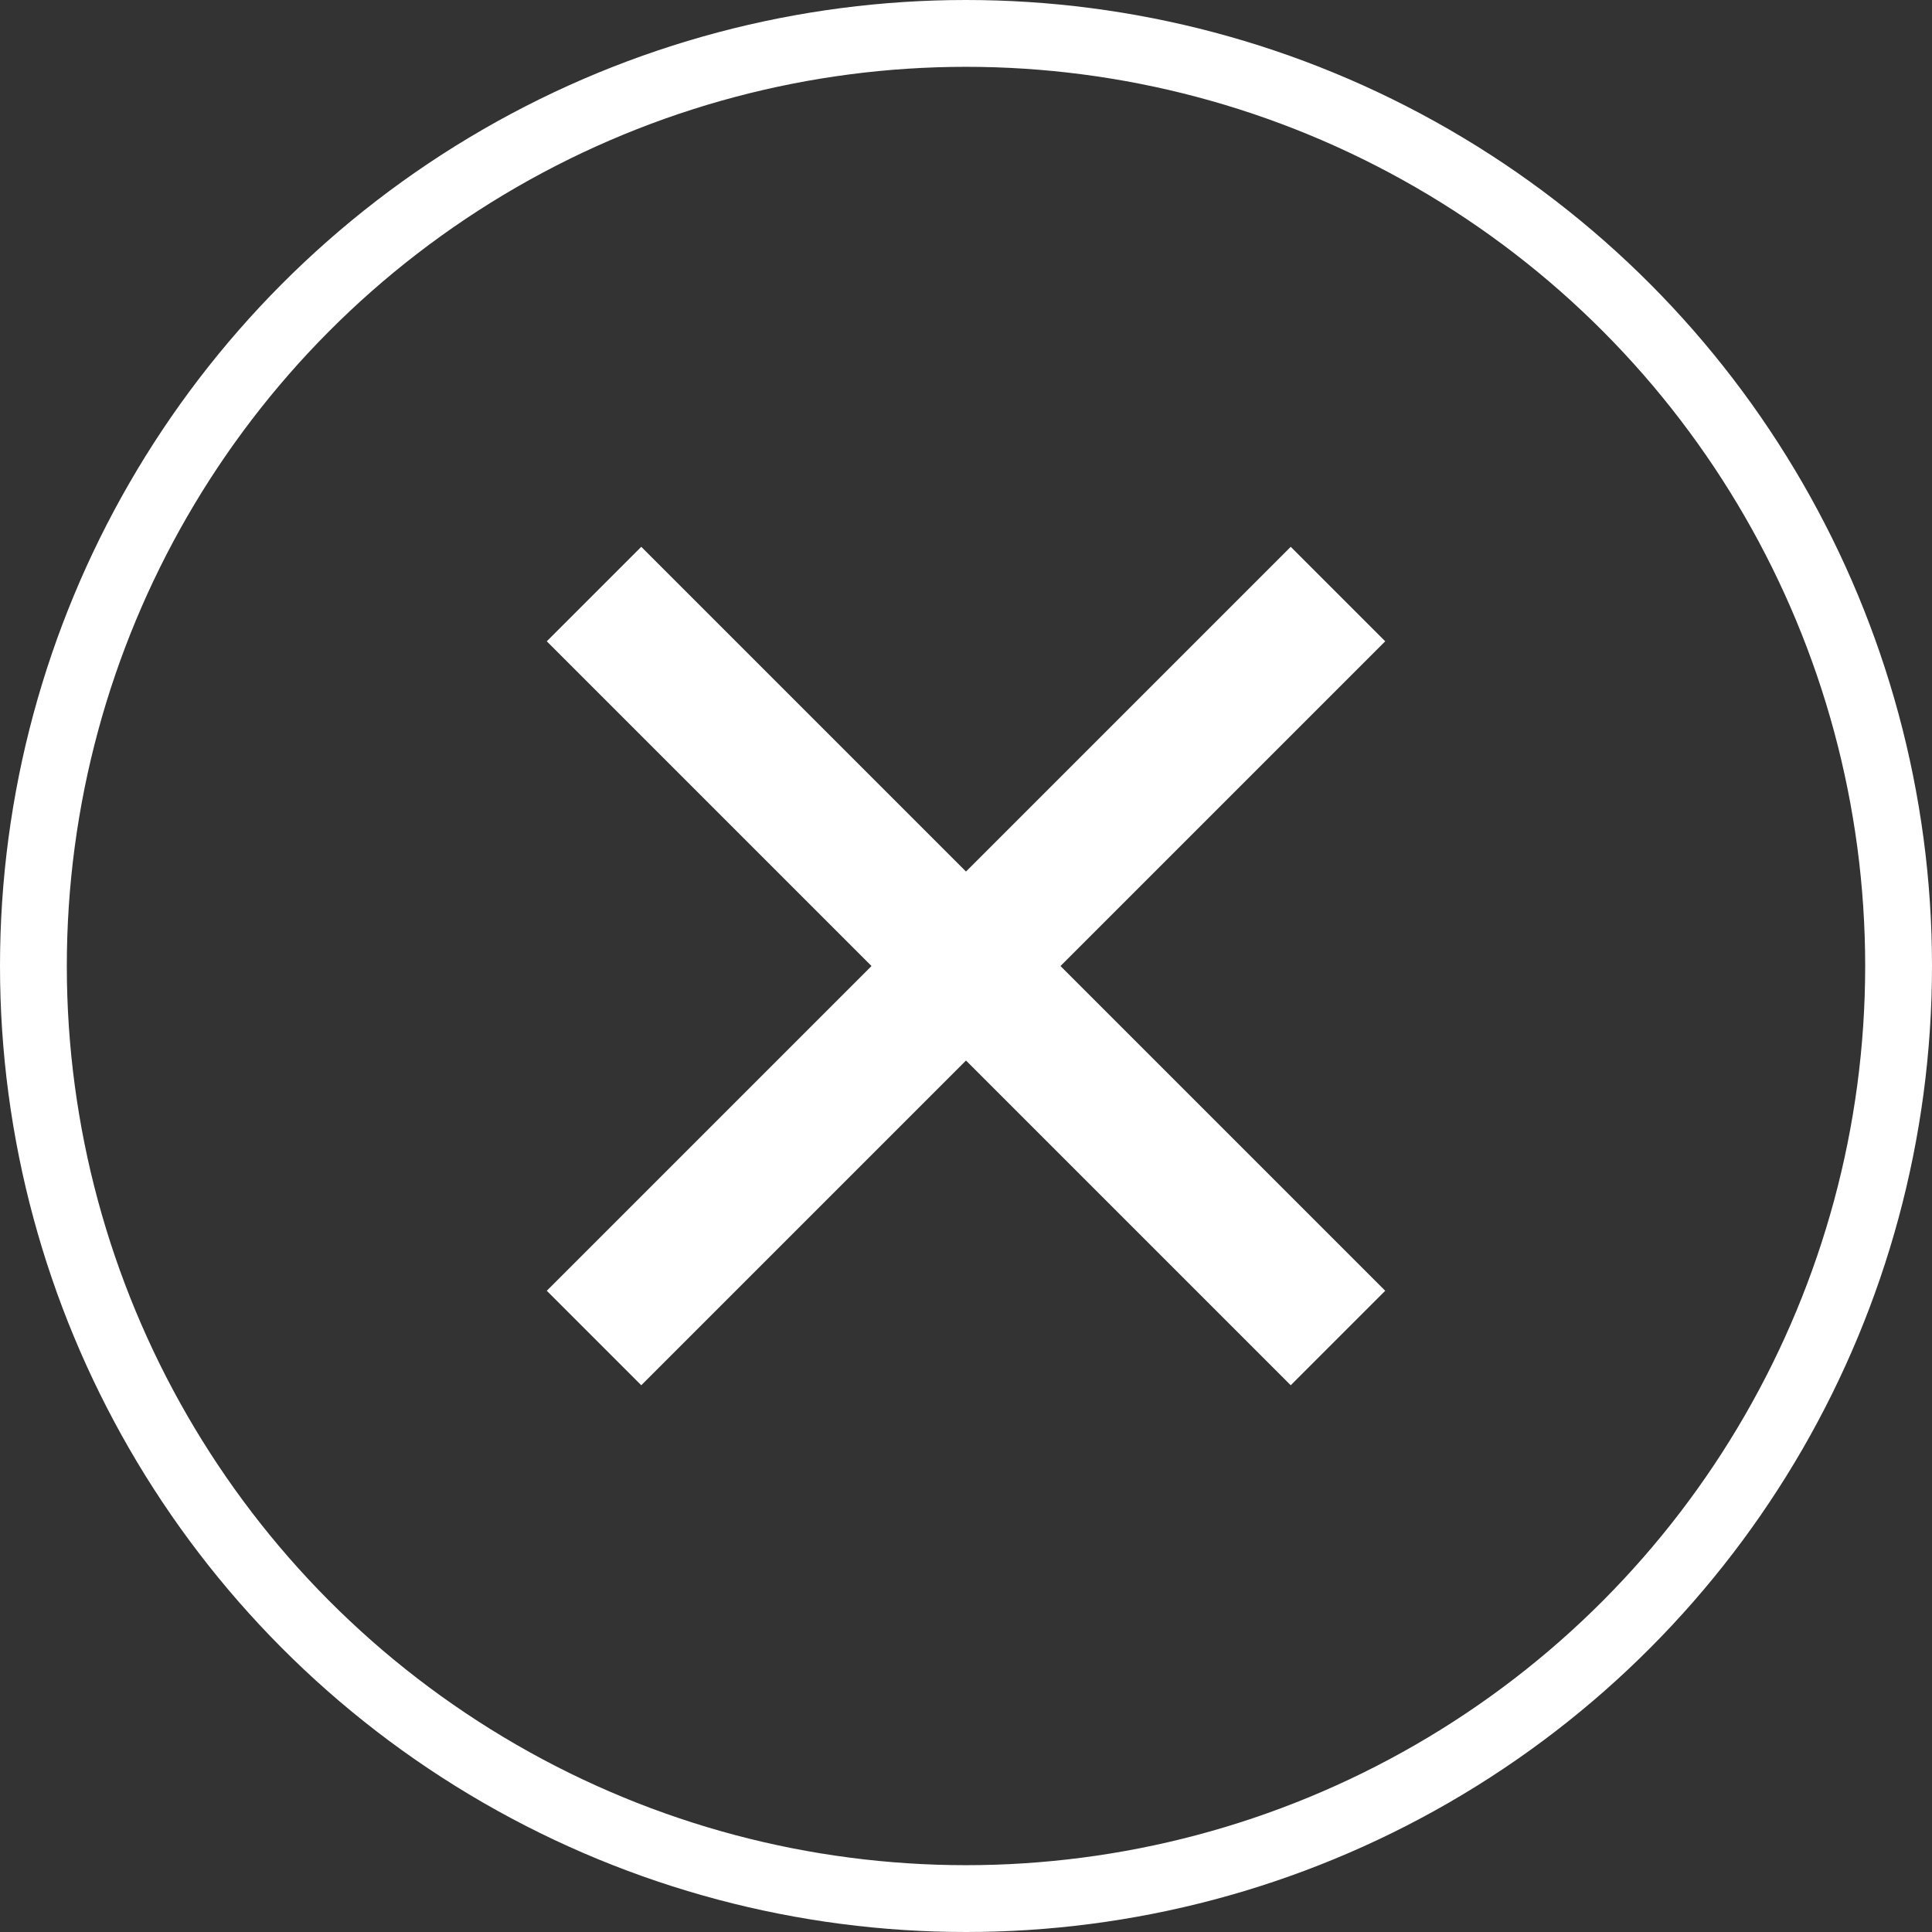
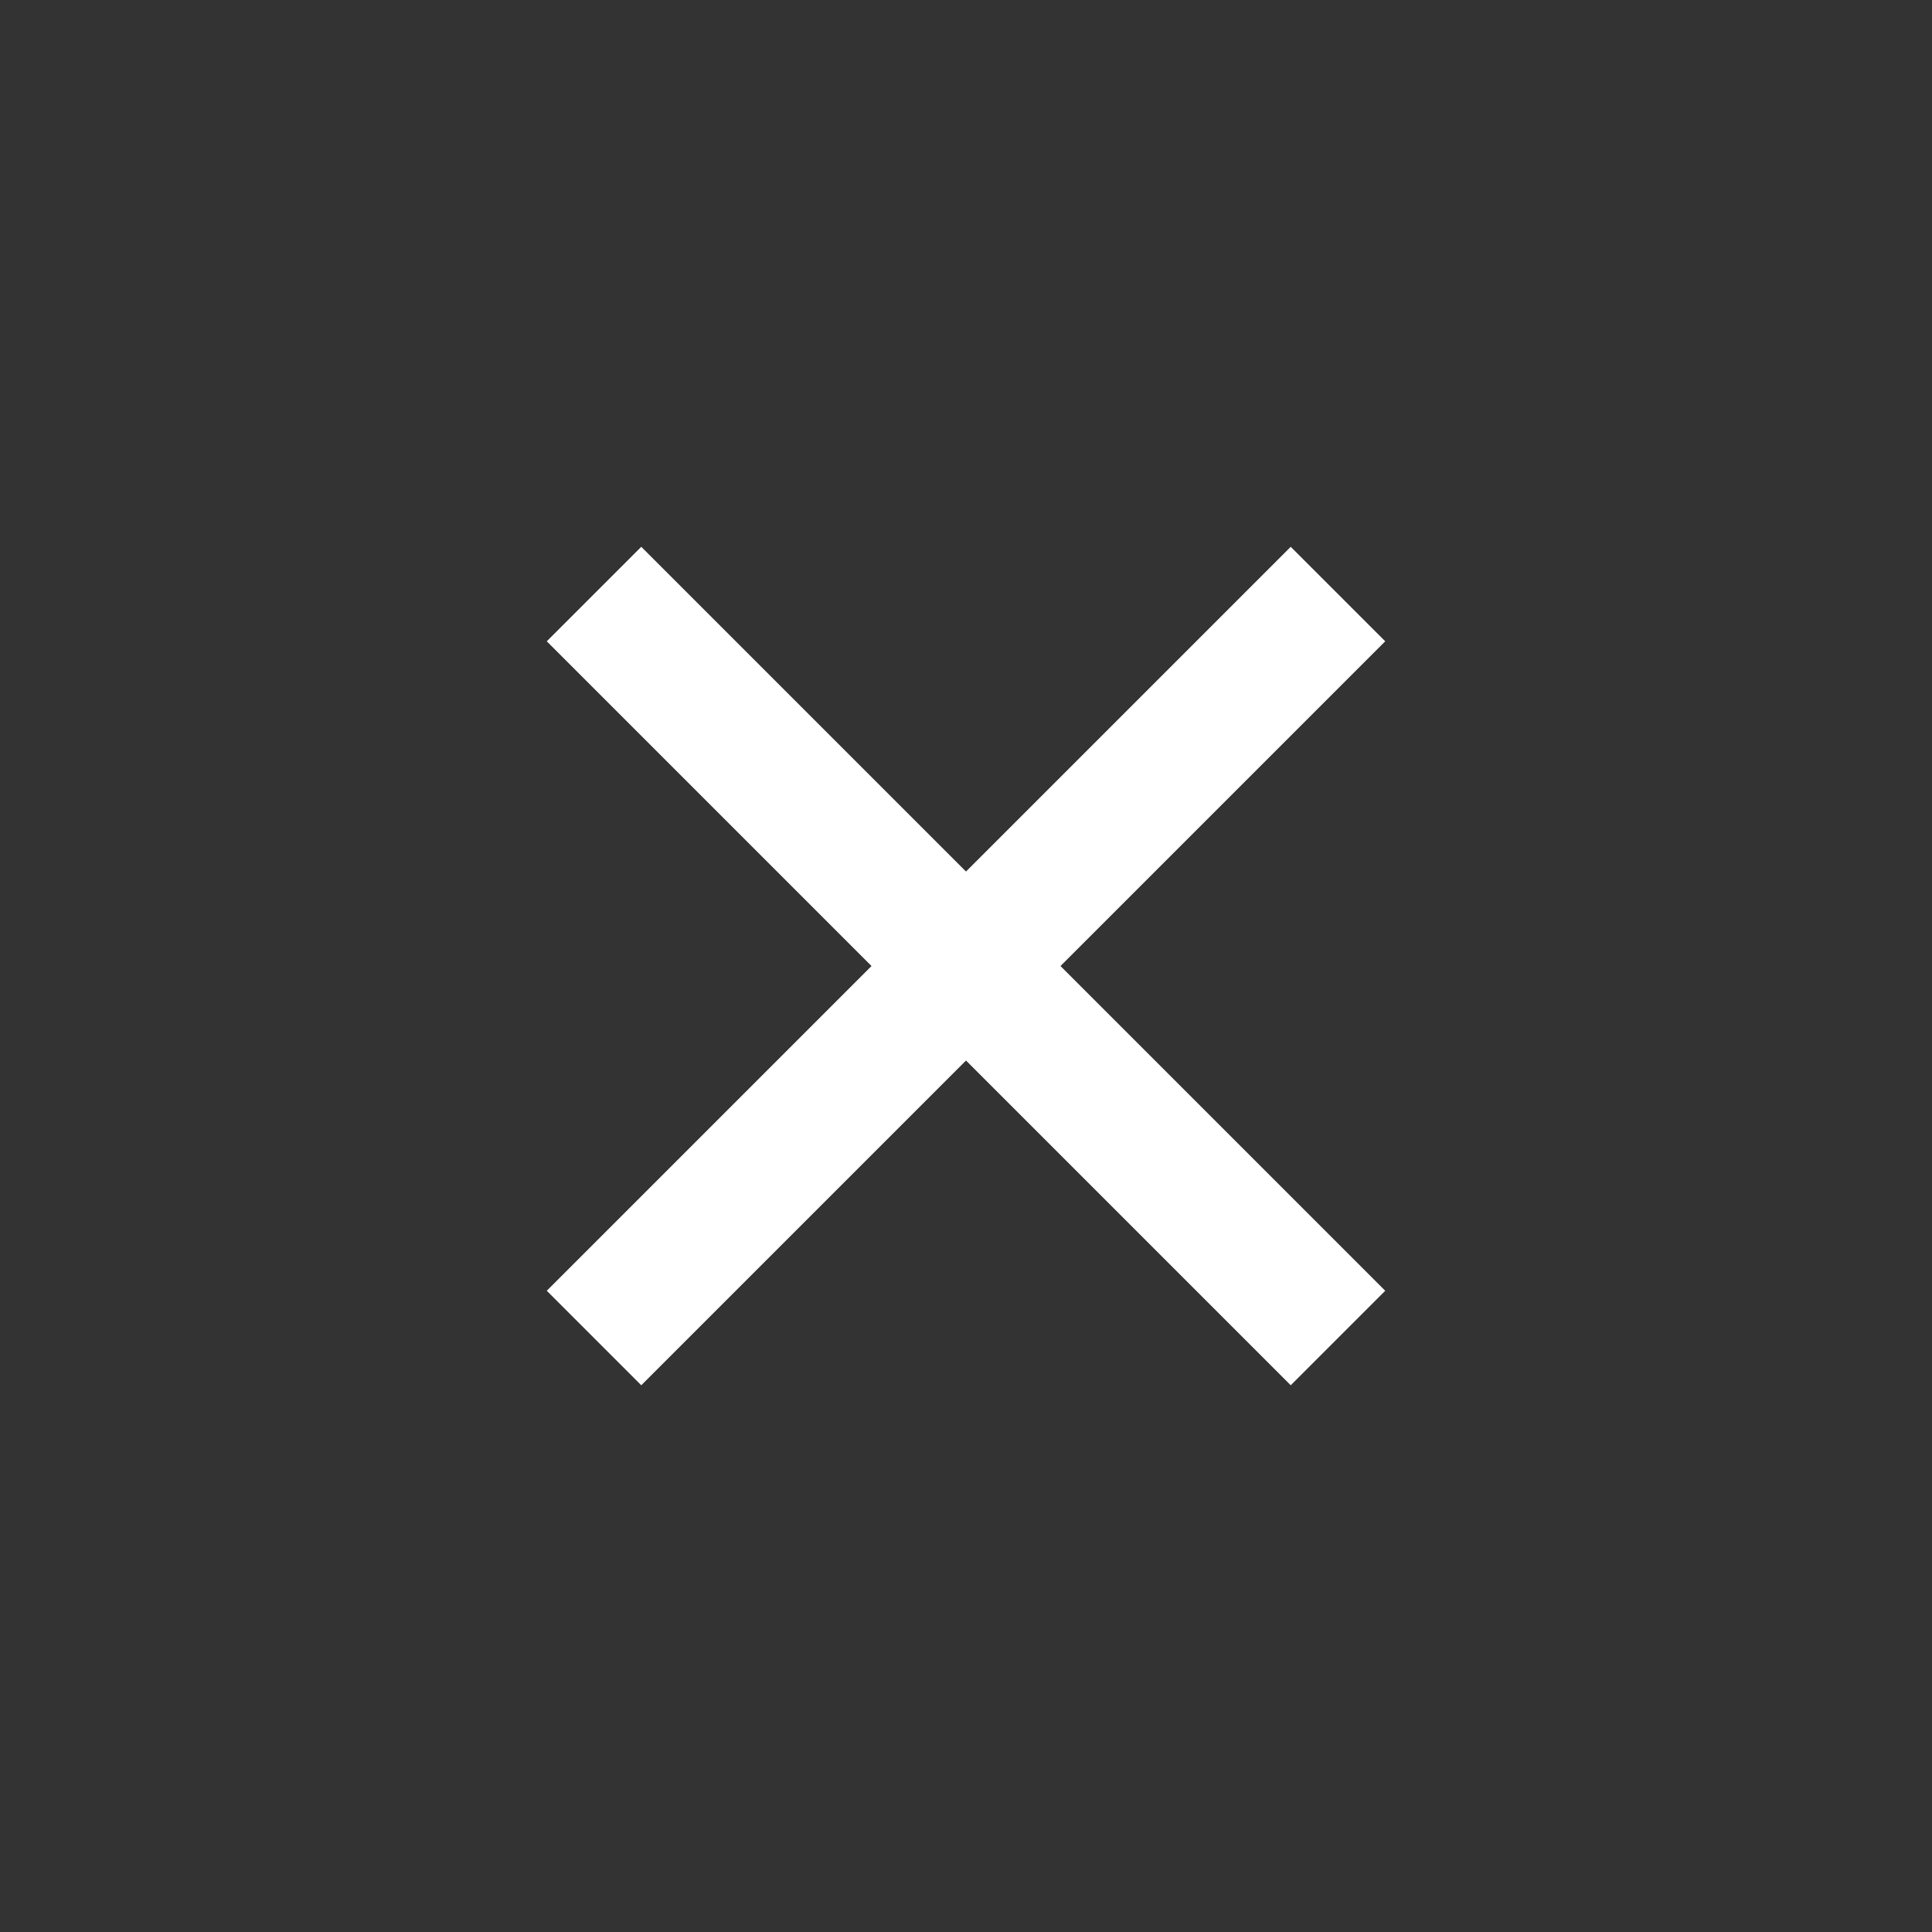
<svg xmlns="http://www.w3.org/2000/svg" width="57.828" height="57.828" viewBox="0 0 57.828 57.828">
  <rect x="0" y="0" width="57.828" height="57.828" fill="#333333" stroke="none" />
  <g id="Group_1" data-name="Group 1" transform="translate(-1651.172 -174.377)">
    <line id="Line_1" data-name="Line 1" x1="22.268" y2="22.268" transform="translate(1668.952 192.158)" fill="none" stroke="#fff" stroke-miterlimit="10" stroke-width="4" />
    <line id="Line_2" data-name="Line 2" x2="22.268" y2="22.268" transform="translate(1668.952 192.158)" fill="none" stroke="#fff" stroke-miterlimit="10" stroke-width="4" />
-     <circle id="Ellipse_1" data-name="Ellipse 1" cx="27.914" cy="27.914" r="27.914" transform="translate(1652.172 175.377)" fill="none" stroke="#fff" stroke-miterlimit="10" stroke-width="2" />
  </g>
</svg>